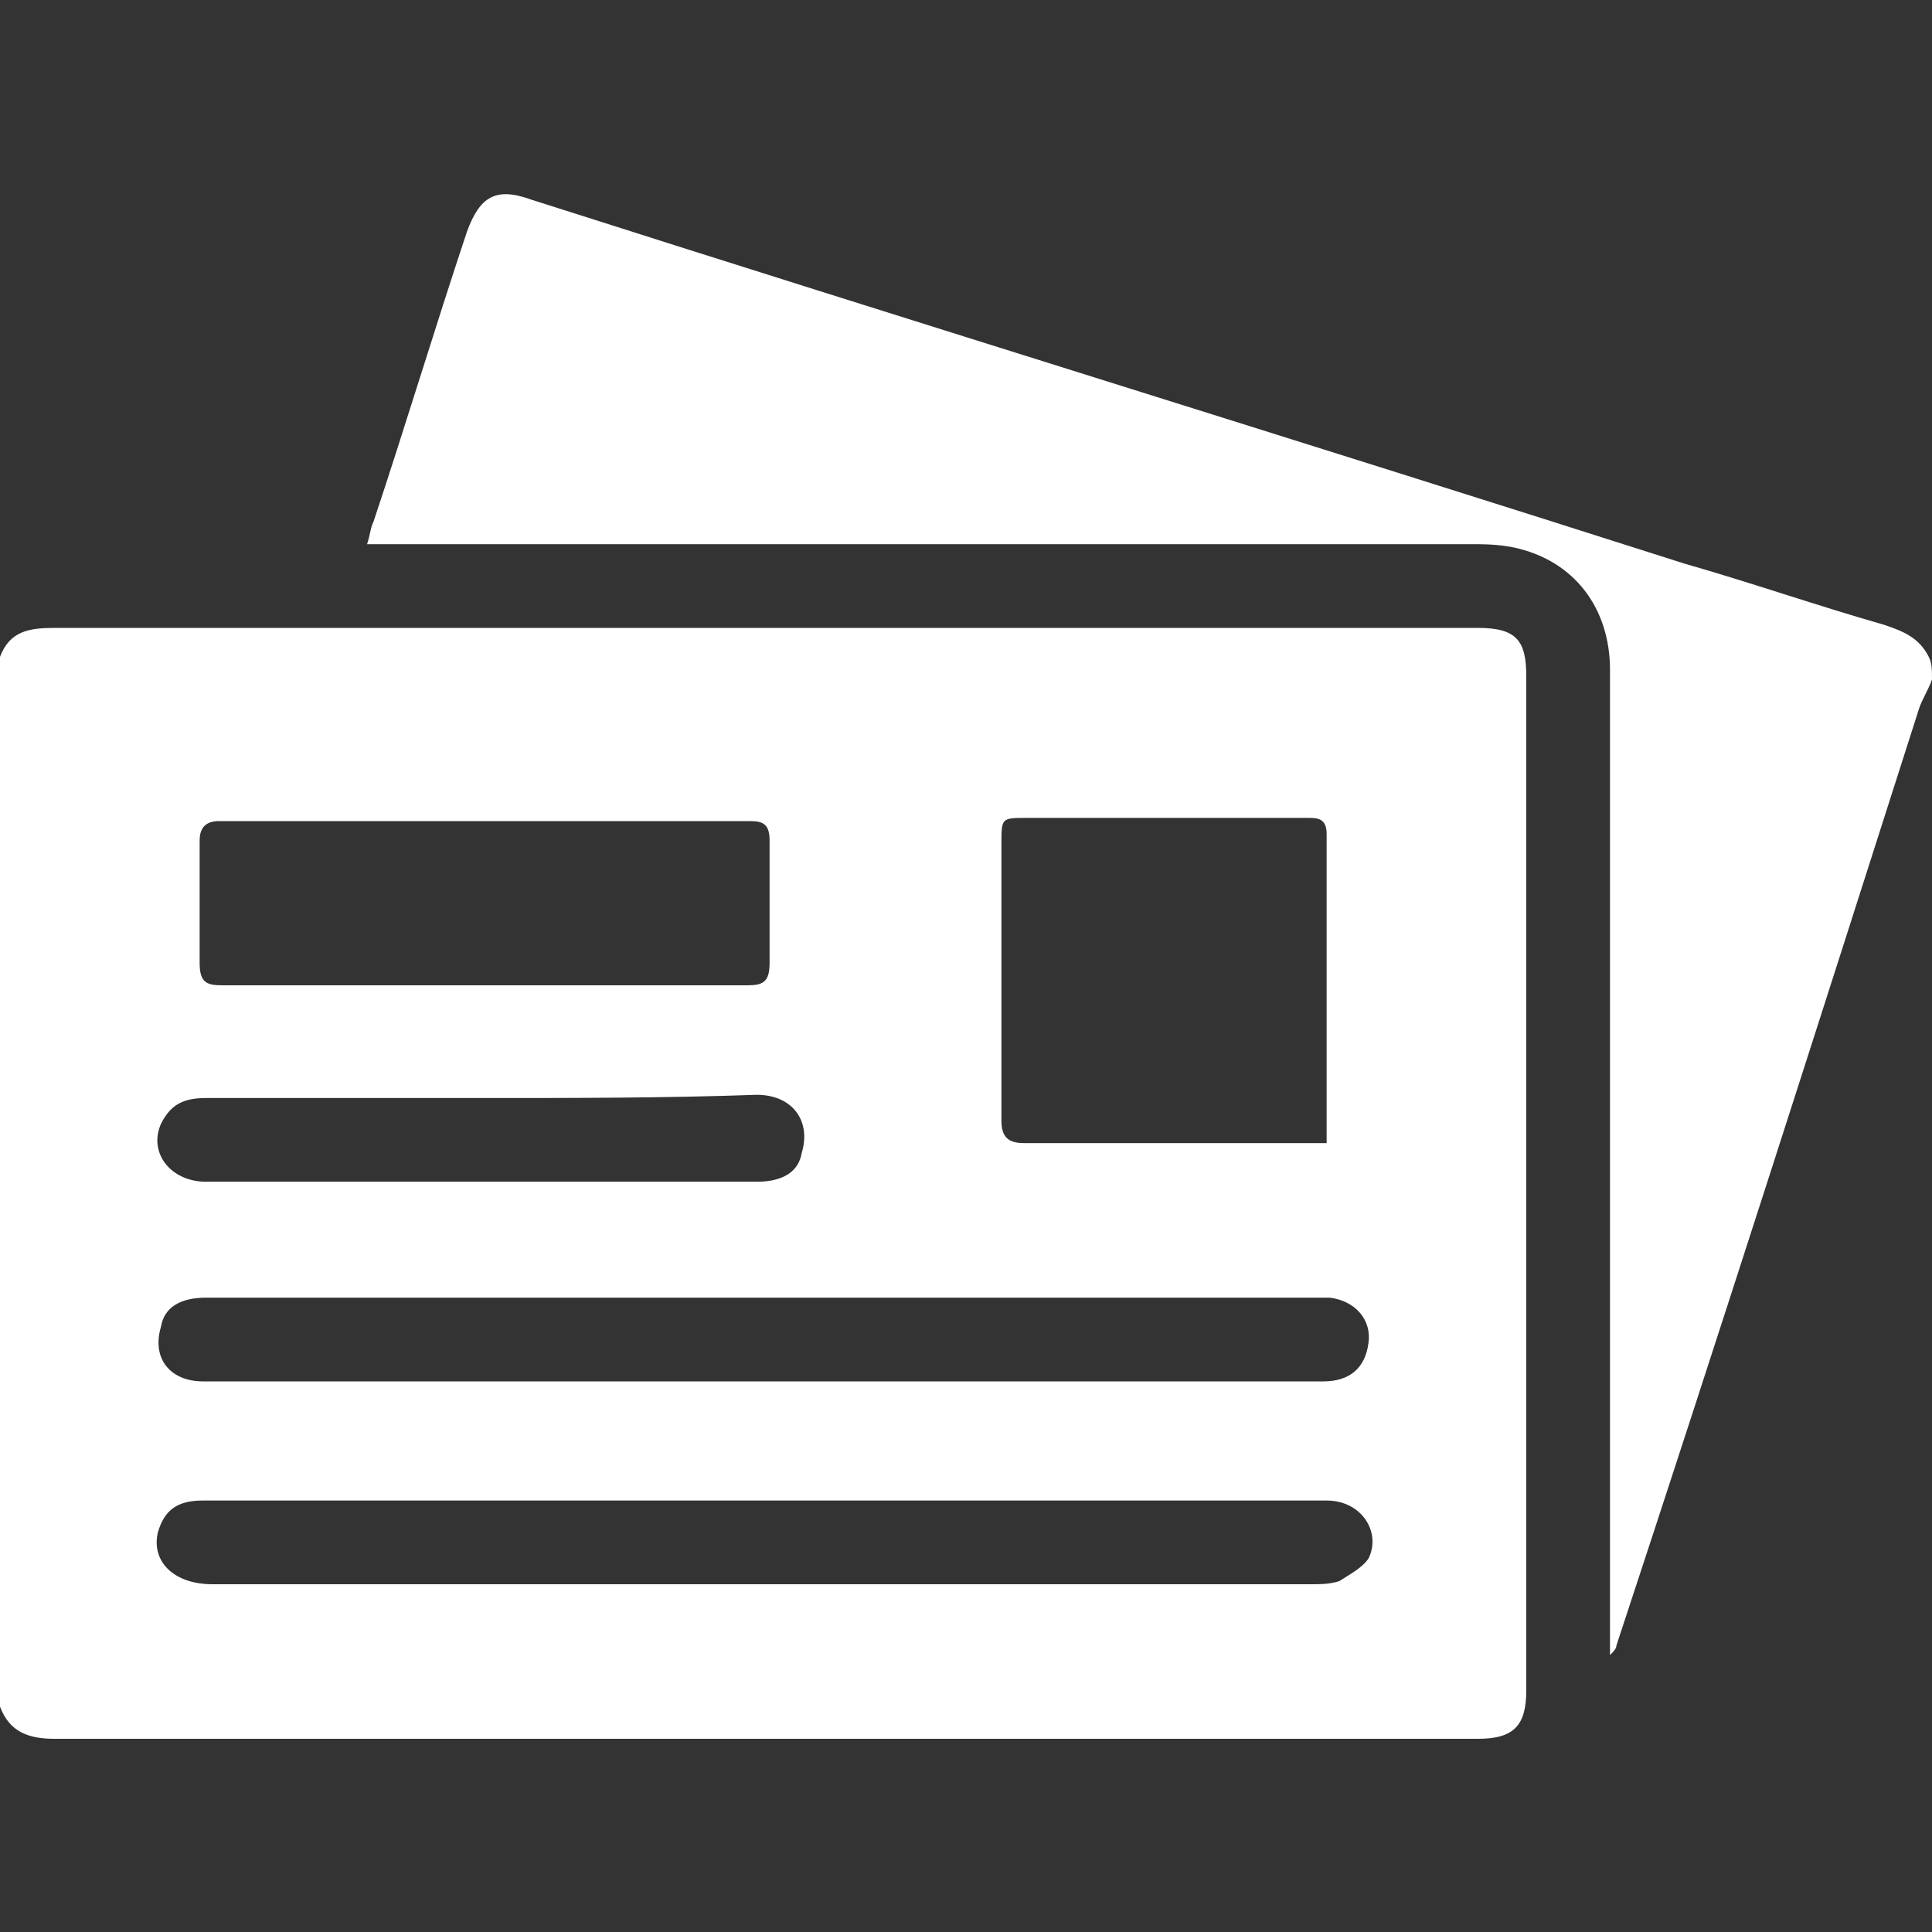
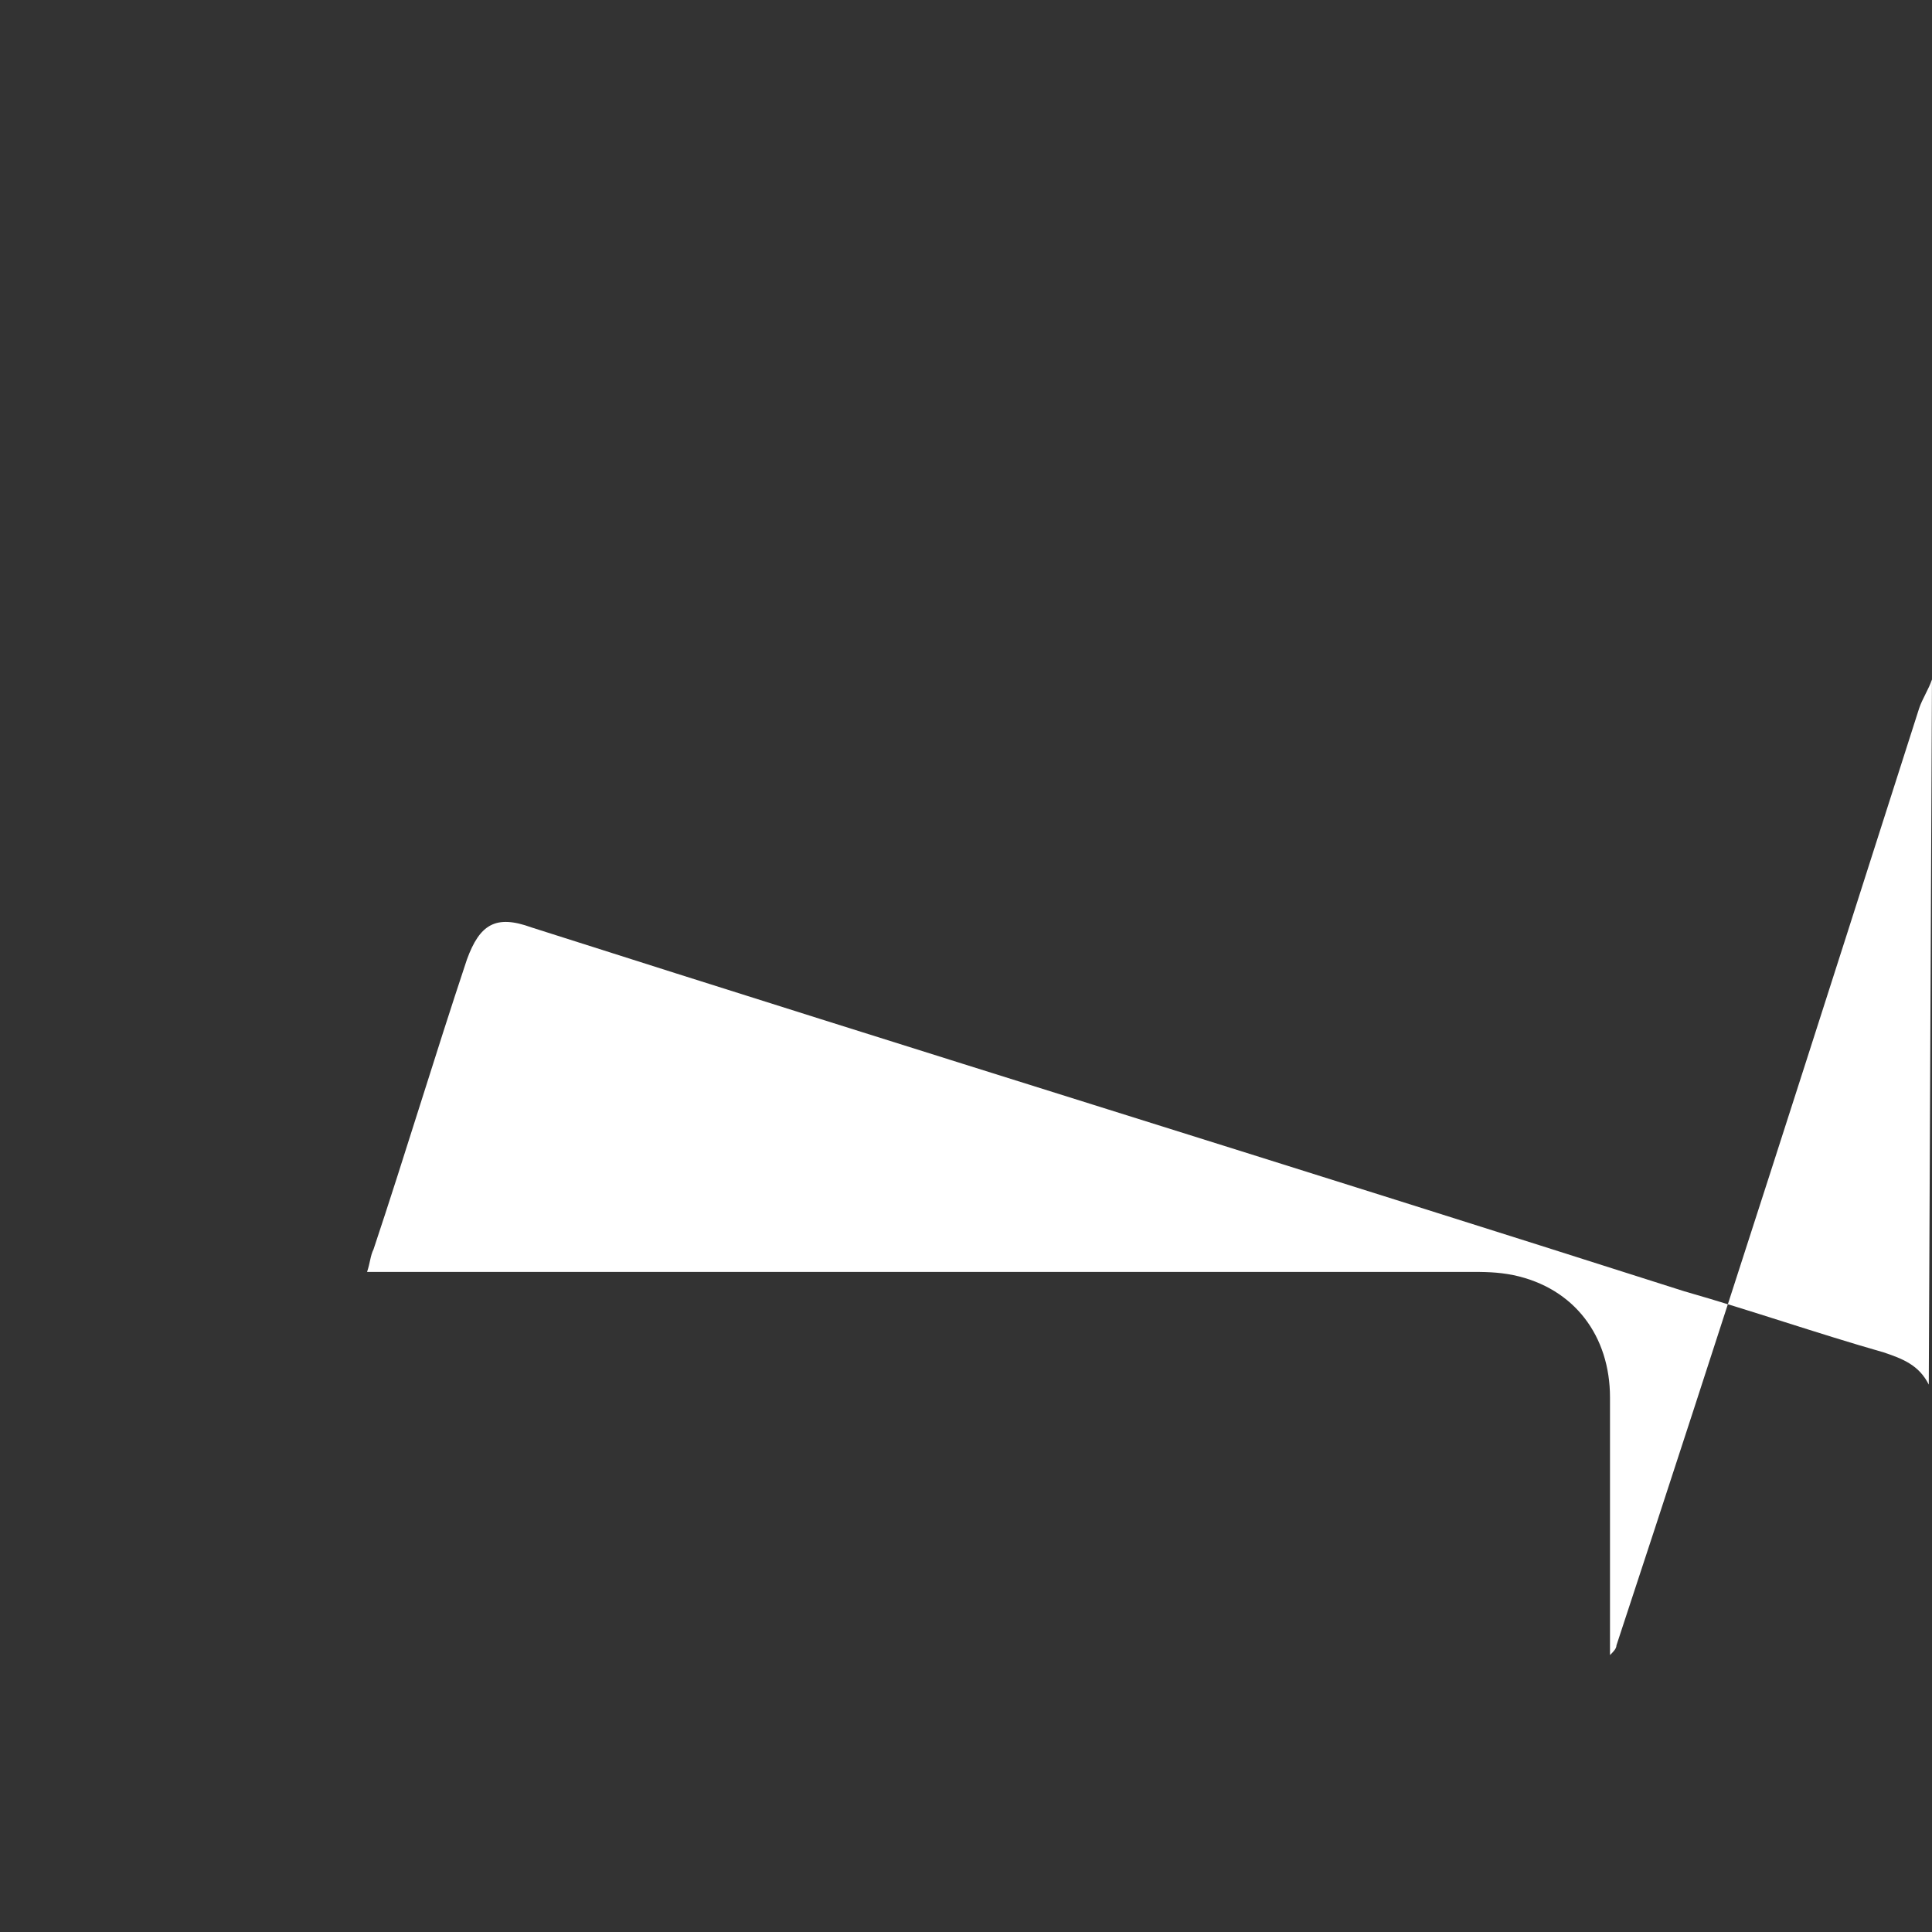
<svg xmlns="http://www.w3.org/2000/svg" version="1.1" id="Layer_1" x="0px" y="0px" viewBox="0 0 60 60" style="enable-background:new 0 0 60 60;" xml:space="preserve">
  <rect x="0" y="0" width="60" height="60" fill="#333333" stroke="none" />
  <style type="text/css">
	.st0{fill:#FFFFFF;}
</style>
  <g>
-     <path class="st0" d="M0,20.4c0.3-0.8,0.9-0.9,1.7-0.9c11.9,0,23.9,0,35.8,0c2.8,0,5.6,0,8.4,0c1.2,0,1.5,0.4,1.5,1.5   c0,10.5,0,21,0,31.5c0,1.1-0.4,1.5-1.5,1.5c-14.7,0-29.5,0-44.2,0c-0.8,0-1.4-0.2-1.7-1C0,42.1,0,31.2,0,20.4z M41.2,35.5   c0-0.2,0-0.2,0-0.3c0-3.1,0-6.2,0-9.3c0-0.5-0.3-0.5-0.6-0.5c-2.9,0-5.8,0-8.7,0c-0.8,0-0.8,0-0.8,0.8c0,2.9,0,5.7,0,8.6   c0,0.5,0.2,0.7,0.7,0.7c2.9,0,5.8,0,8.7,0C40.8,35.5,41,35.5,41.2,35.5z M23.7,46.6c-2.5,0-5.1,0-7.6,0c-3.3,0-6.5,0-9.8,0   c-0.8,0-1.2,0.3-1.4,1c-0.2,0.9,0.5,1.6,1.7,1.6c11.4,0,22.7,0,34.1,0c0.3,0,0.6,0,0.9-0.1c0.3-0.2,0.7-0.4,0.9-0.7   c0.4-0.8-0.2-1.8-1.3-1.8C35.3,46.6,29.5,46.6,23.7,46.6z M23.7,42.9c1.3,0,2.6,0,3.9,0c4.5,0,9,0,13.5,0c0.8,0,1.3-0.4,1.4-1.2   c0.1-0.7-0.4-1.3-1.2-1.4c-0.3,0-0.5,0-0.8,0c-9.3,0-18.6,0-27.9,0c-2.1,0-4.1,0-6.2,0c-0.8,0-1.3,0.3-1.4,0.9   c-0.3,1,0.3,1.7,1.3,1.7C12.1,42.9,17.9,42.9,23.7,42.9z M15,30.6c2.7,0,5.5,0,8.2,0c0.5,0,0.7-0.1,0.7-0.7c0-1.3,0-2.6,0-3.8   c0-0.5-0.2-0.6-0.6-0.6c-5.5,0-11,0-16.5,0c-0.4,0-0.6,0.2-0.6,0.6c0,1.3,0,2.6,0,3.8c0,0.6,0.2,0.7,0.7,0.7   C9.6,30.6,12.3,30.6,15,30.6z M15,34.1c-2.9,0-5.7,0-8.6,0c-0.7,0-1.1,0.2-1.4,0.8c-0.4,0.9,0.3,1.8,1.4,1.8c3,0,6,0,9,0   c2.7,0,5.4,0,8.1,0c0.8,0,1.3-0.3,1.4-0.9c0.3-1-0.3-1.8-1.4-1.8C20.7,34.1,17.9,34.1,15,34.1z" />
-     <path class="st0" d="M60,21.1c-0.1,0.3-0.3,0.6-0.4,0.9c-3.1,9.7-6.2,19.4-9.4,29.1c0,0.1-0.1,0.2-0.2,0.3c0-2.7,0-5.4,0-8   c0-7.5,0-15.1,0-22.6c0-1.9-1.1-3.4-3-3.8c-0.5-0.1-0.9-0.1-1.4-0.1c-11.1,0-22.3,0-33.4,0c-0.2,0-0.5,0-0.8,0   c0.1-0.3,0.1-0.5,0.2-0.7c1-3,1.9-6,2.9-9c0.4-1.1,0.9-1.4,2-1c11.9,3.8,23.9,7.5,35.8,11.3c2.1,0.6,4.1,1.3,6.2,1.9   c0.6,0.2,1.1,0.4,1.4,1C60,20.6,60,20.8,60,21.1z" />
+     <path class="st0" d="M60,21.1c-0.1,0.3-0.3,0.6-0.4,0.9c-3.1,9.7-6.2,19.4-9.4,29.1c0,0.1-0.1,0.2-0.2,0.3c0-2.7,0-5.4,0-8   c0-1.9-1.1-3.4-3-3.8c-0.5-0.1-0.9-0.1-1.4-0.1c-11.1,0-22.3,0-33.4,0c-0.2,0-0.5,0-0.8,0   c0.1-0.3,0.1-0.5,0.2-0.7c1-3,1.9-6,2.9-9c0.4-1.1,0.9-1.4,2-1c11.9,3.8,23.9,7.5,35.8,11.3c2.1,0.6,4.1,1.3,6.2,1.9   c0.6,0.2,1.1,0.4,1.4,1C60,20.6,60,20.8,60,21.1z" />
  </g>
</svg>